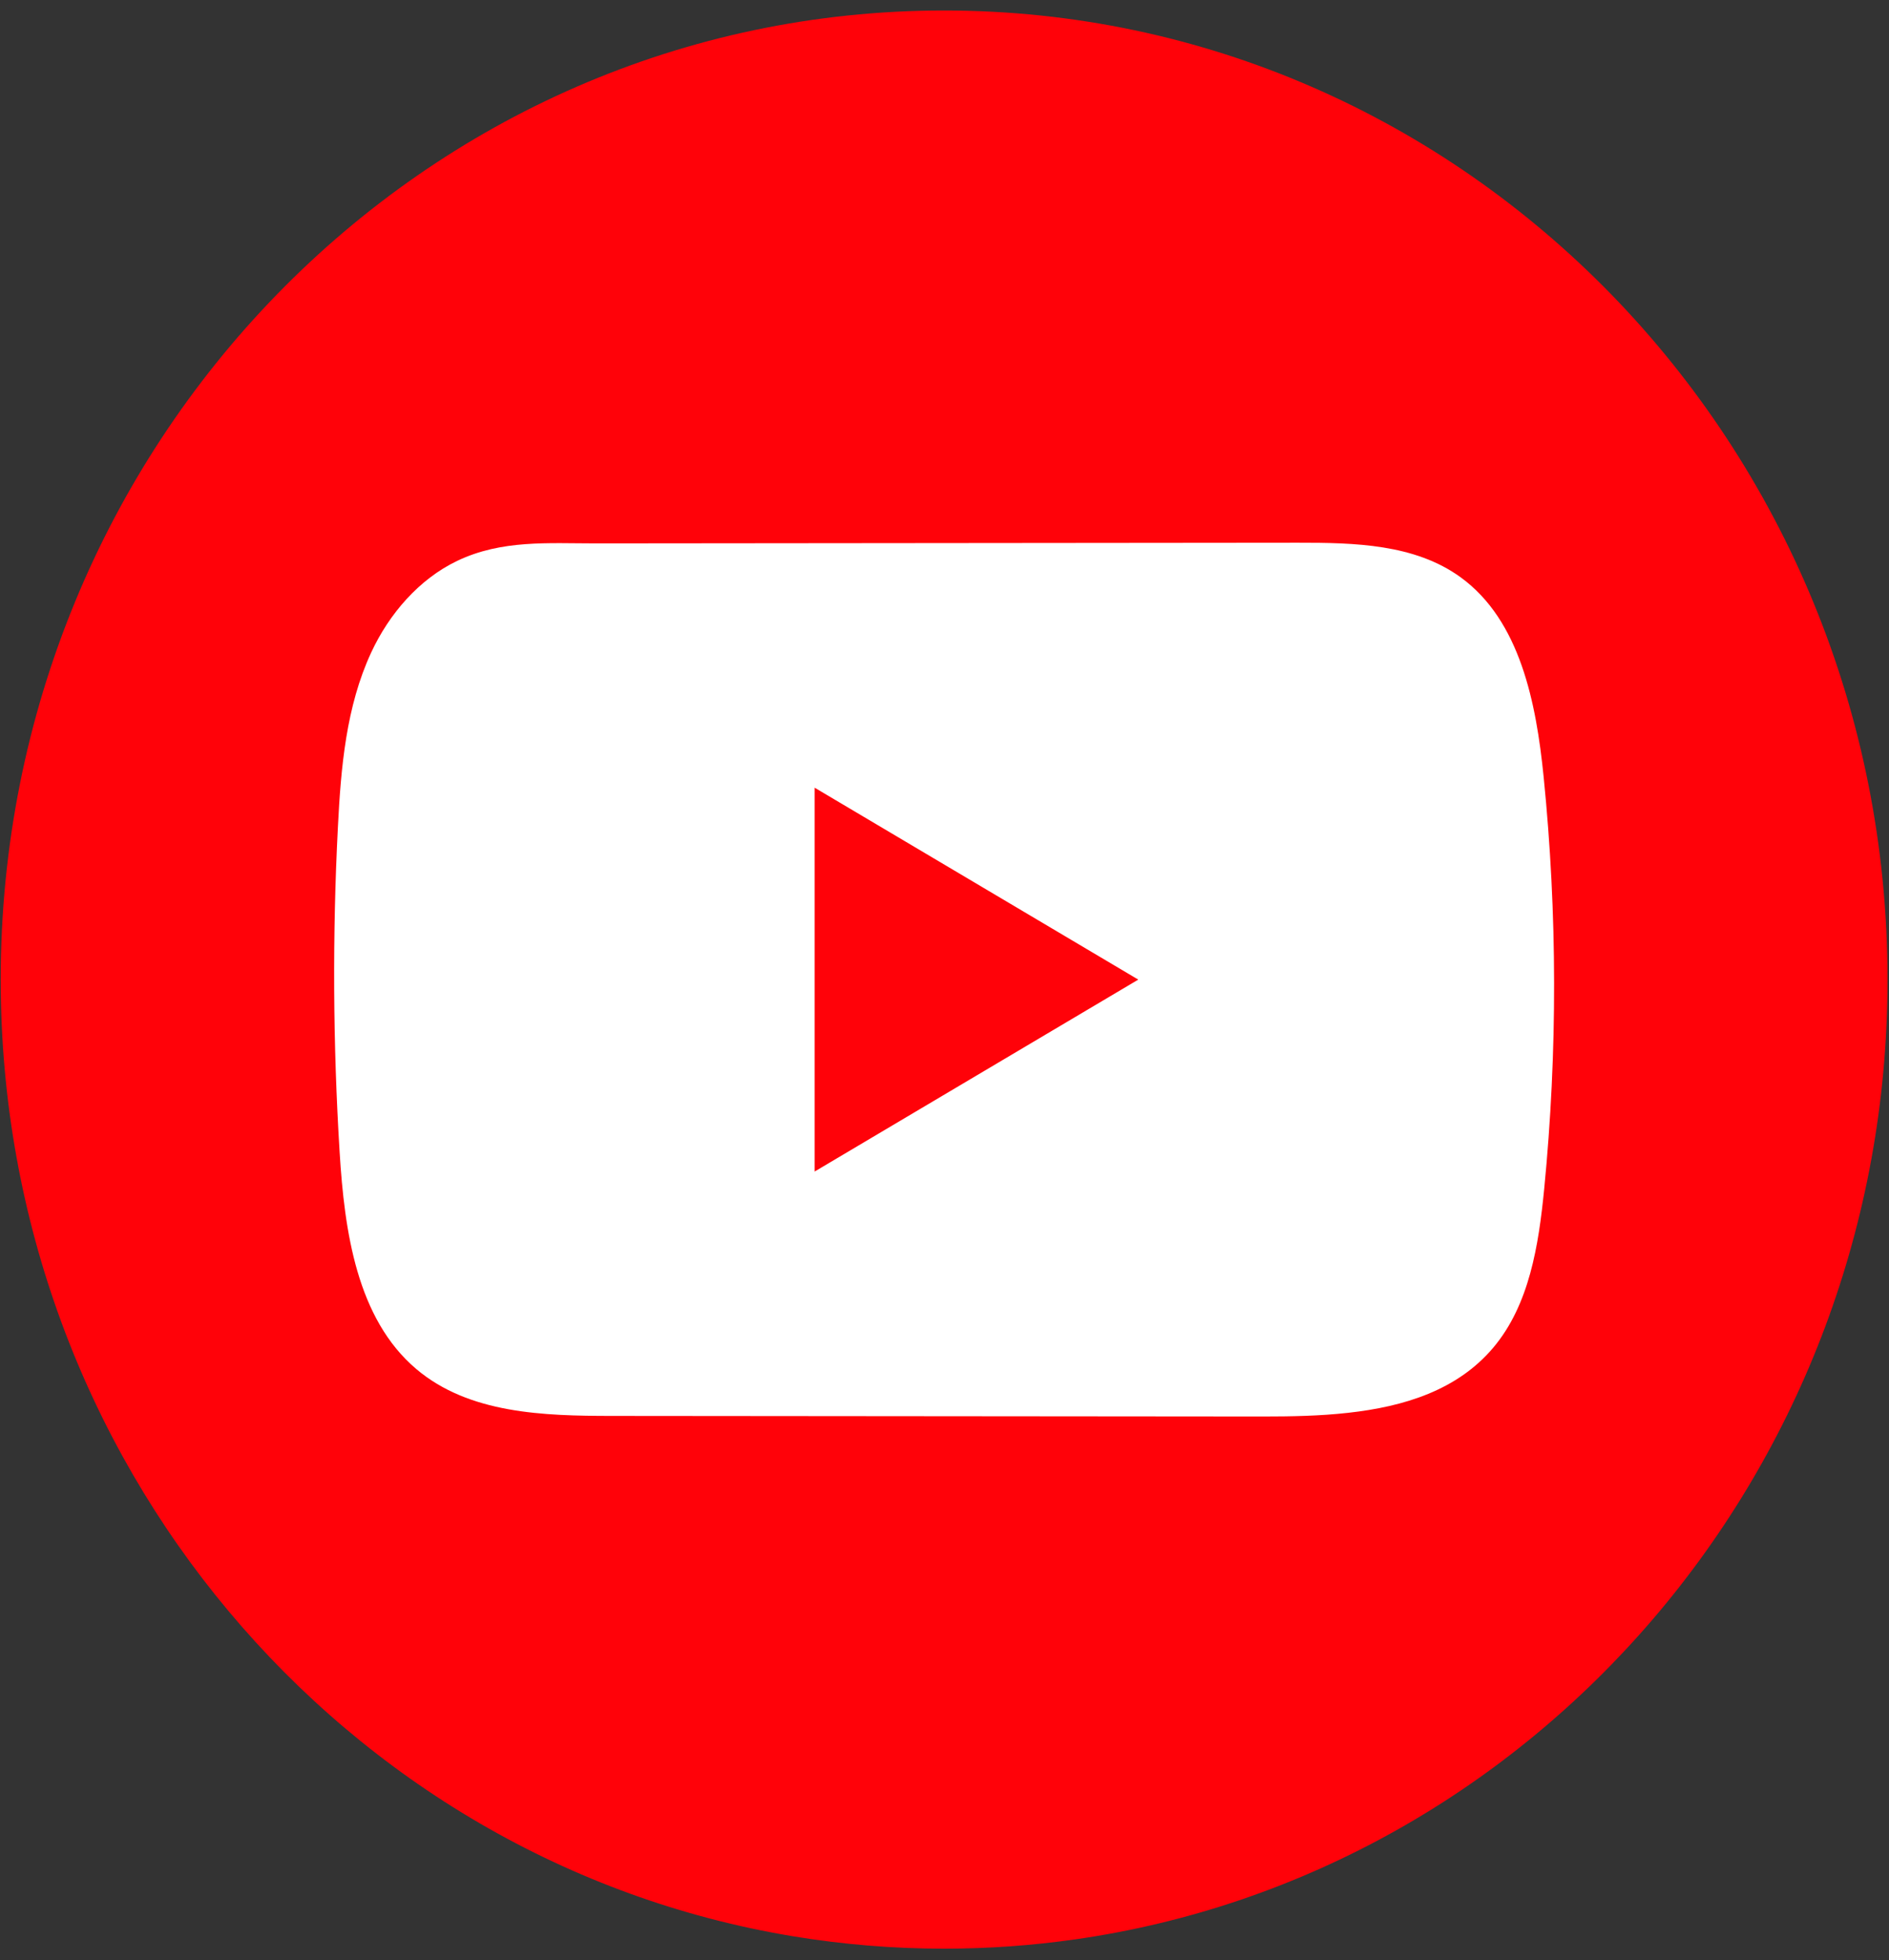
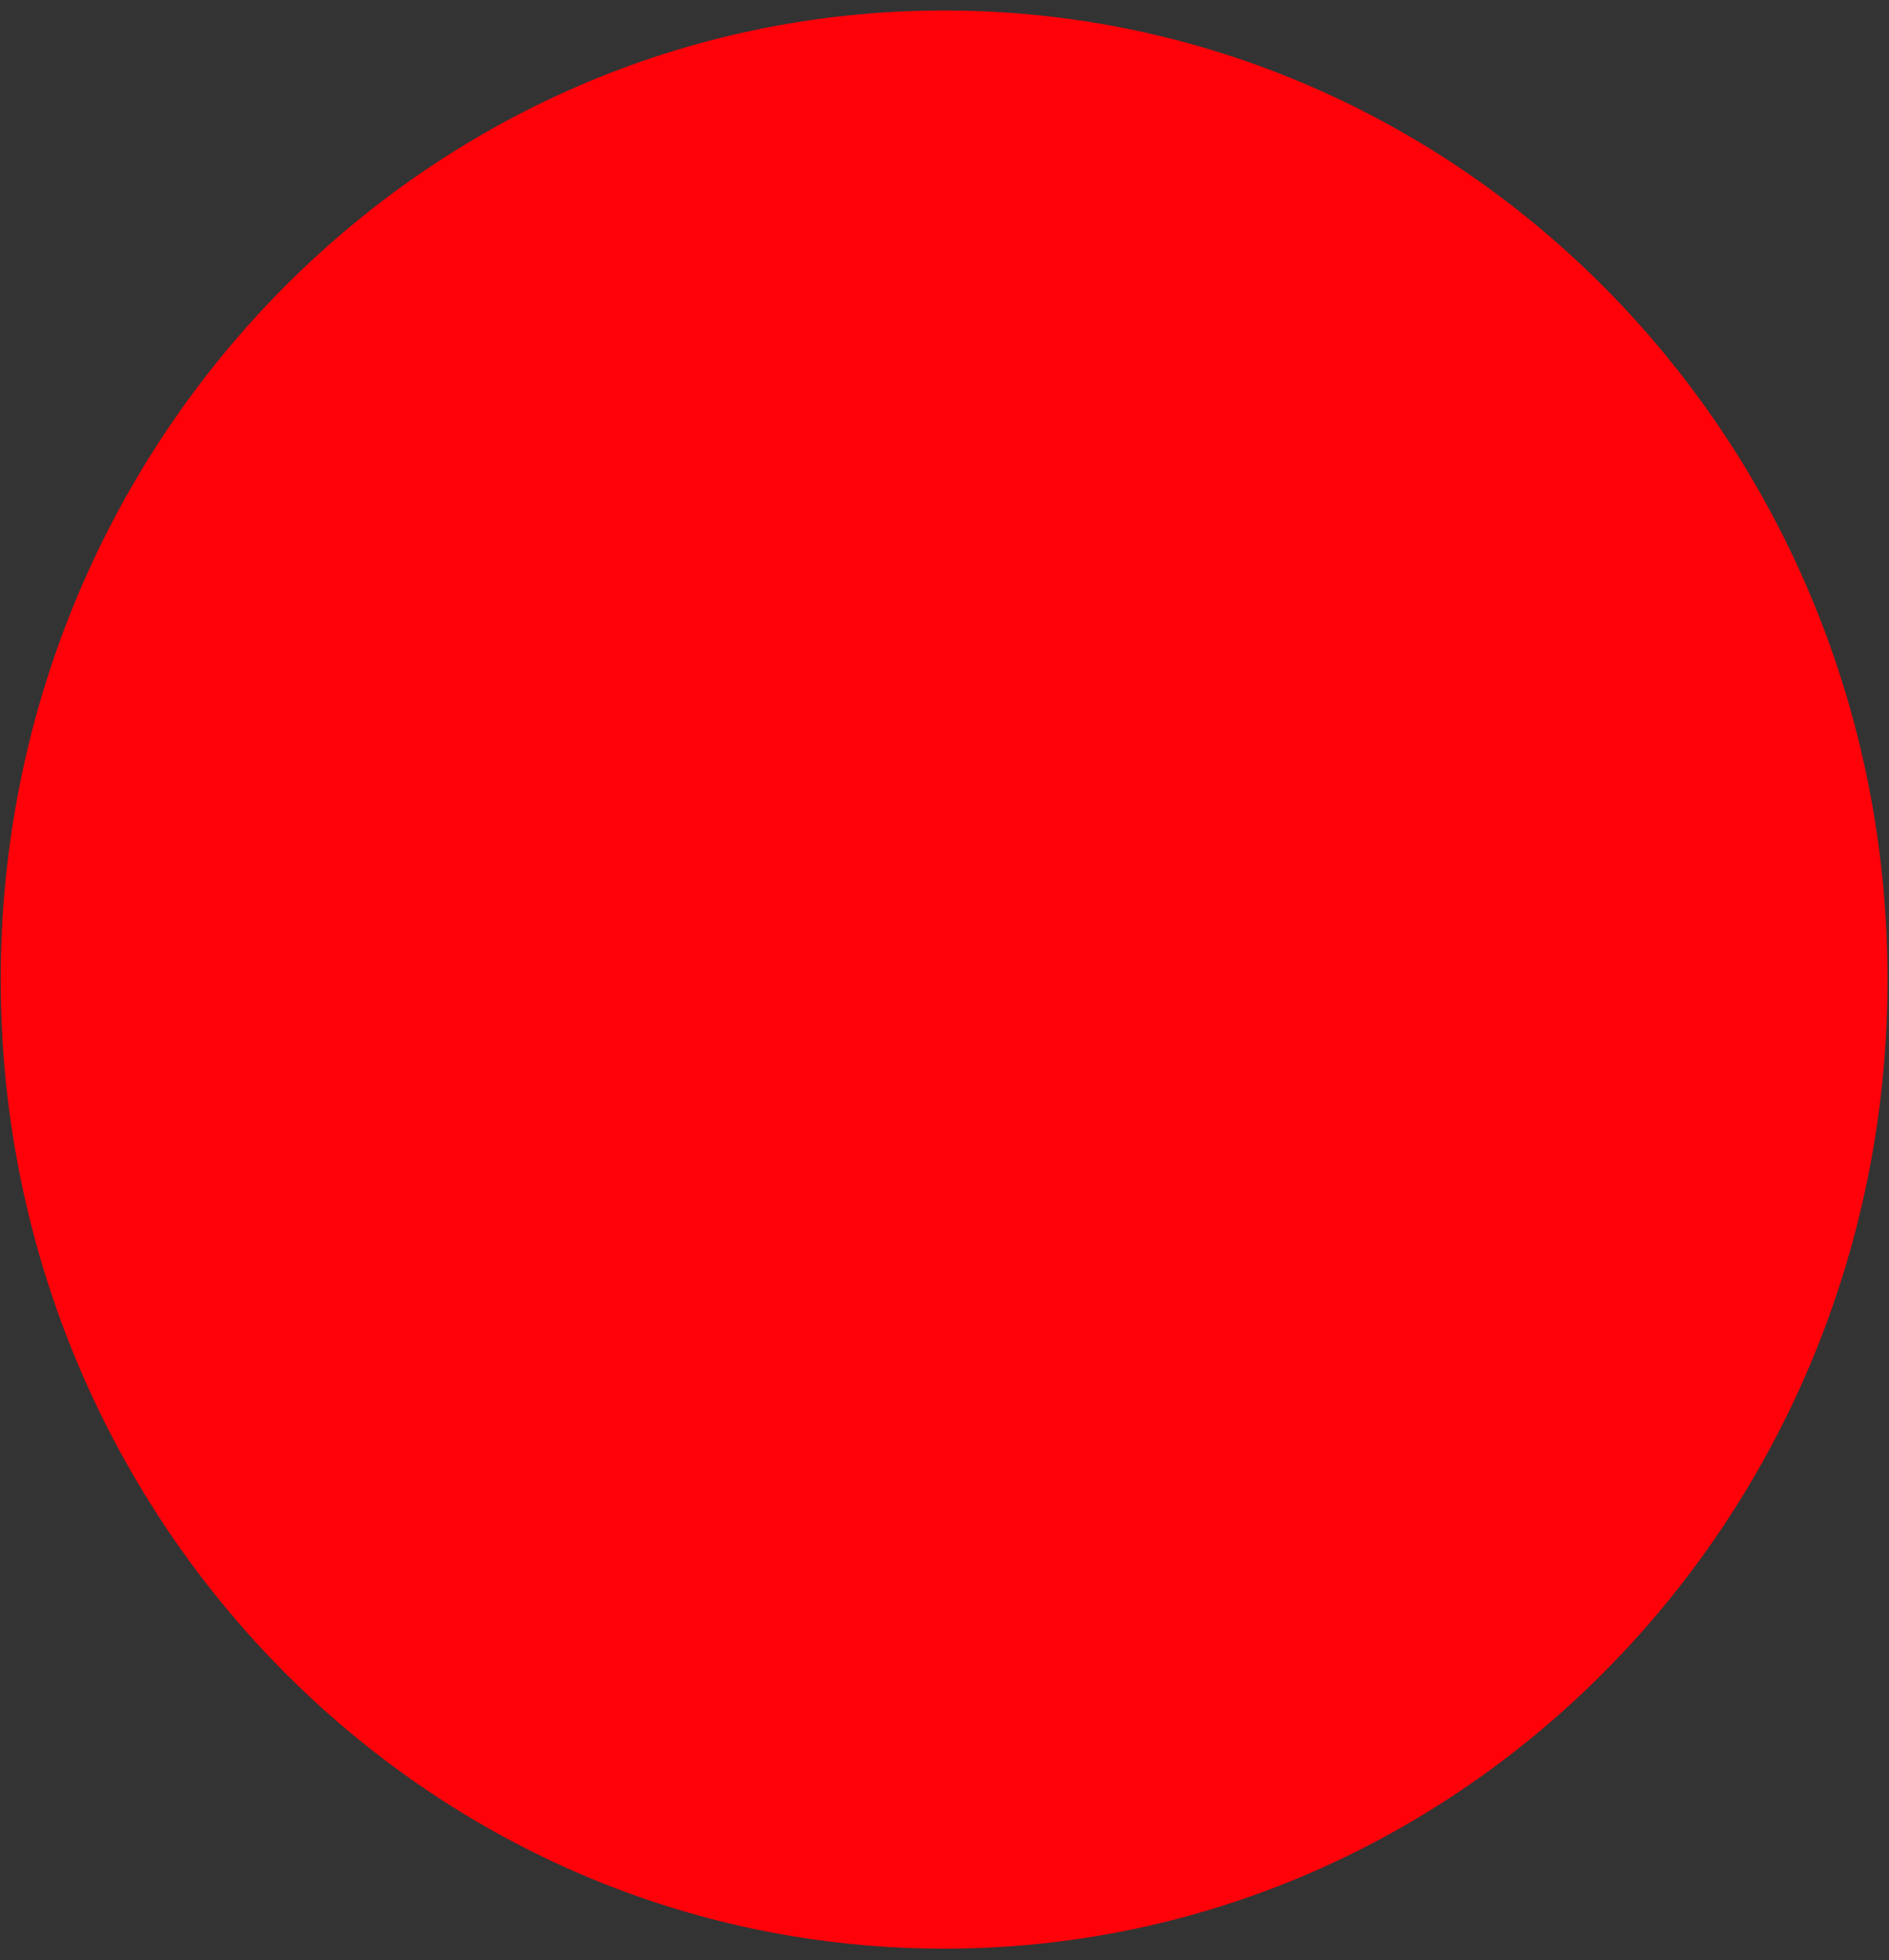
<svg xmlns="http://www.w3.org/2000/svg" width="134" height="139" viewBox="0 0 134 139" fill="none">
  <rect x="0" y="0" width="134" height="139" fill="#333333" stroke="none" />
  <path d="M133.896 69.465C133.896 104.171 108.839 132.863 76.291 137.52C73.247 137.955 70.133 138.181 66.973 138.181C63.323 138.181 59.743 137.88 56.252 137.302C24.39 132.036 0.05 103.665 0.05 69.461C0.05 31.51 30.012 0.745 66.973 0.745C103.933 0.745 133.896 31.51 133.896 69.461V69.465Z" fill="#FF0209" />
-   <path d="M109.502 55.097C108.974 49.827 107.83 44.006 103.622 40.943C100.357 38.569 96.072 38.482 92.072 38.486C83.613 38.494 75.154 38.502 66.695 38.51C58.56 38.518 50.425 38.526 42.29 38.533C38.891 38.533 35.589 38.264 32.432 39.772C29.719 41.07 27.6 43.535 26.328 46.277C24.555 50.096 24.182 54.417 23.97 58.639C23.577 66.323 23.619 74.031 24.093 81.707C24.436 87.314 25.311 93.507 29.531 97.08C33.273 100.246 38.552 100.4 43.4 100.404C58.799 100.416 74.199 100.428 89.598 100.444C91.571 100.444 93.633 100.408 95.644 100.182C99.606 99.743 103.379 98.58 105.922 95.569C108.489 92.534 109.148 88.304 109.541 84.303C110.489 74.601 110.477 64.796 109.502 55.097ZM57.79 83.073V55.857L80.746 69.465L57.79 83.073Z" fill="white" />
</svg>